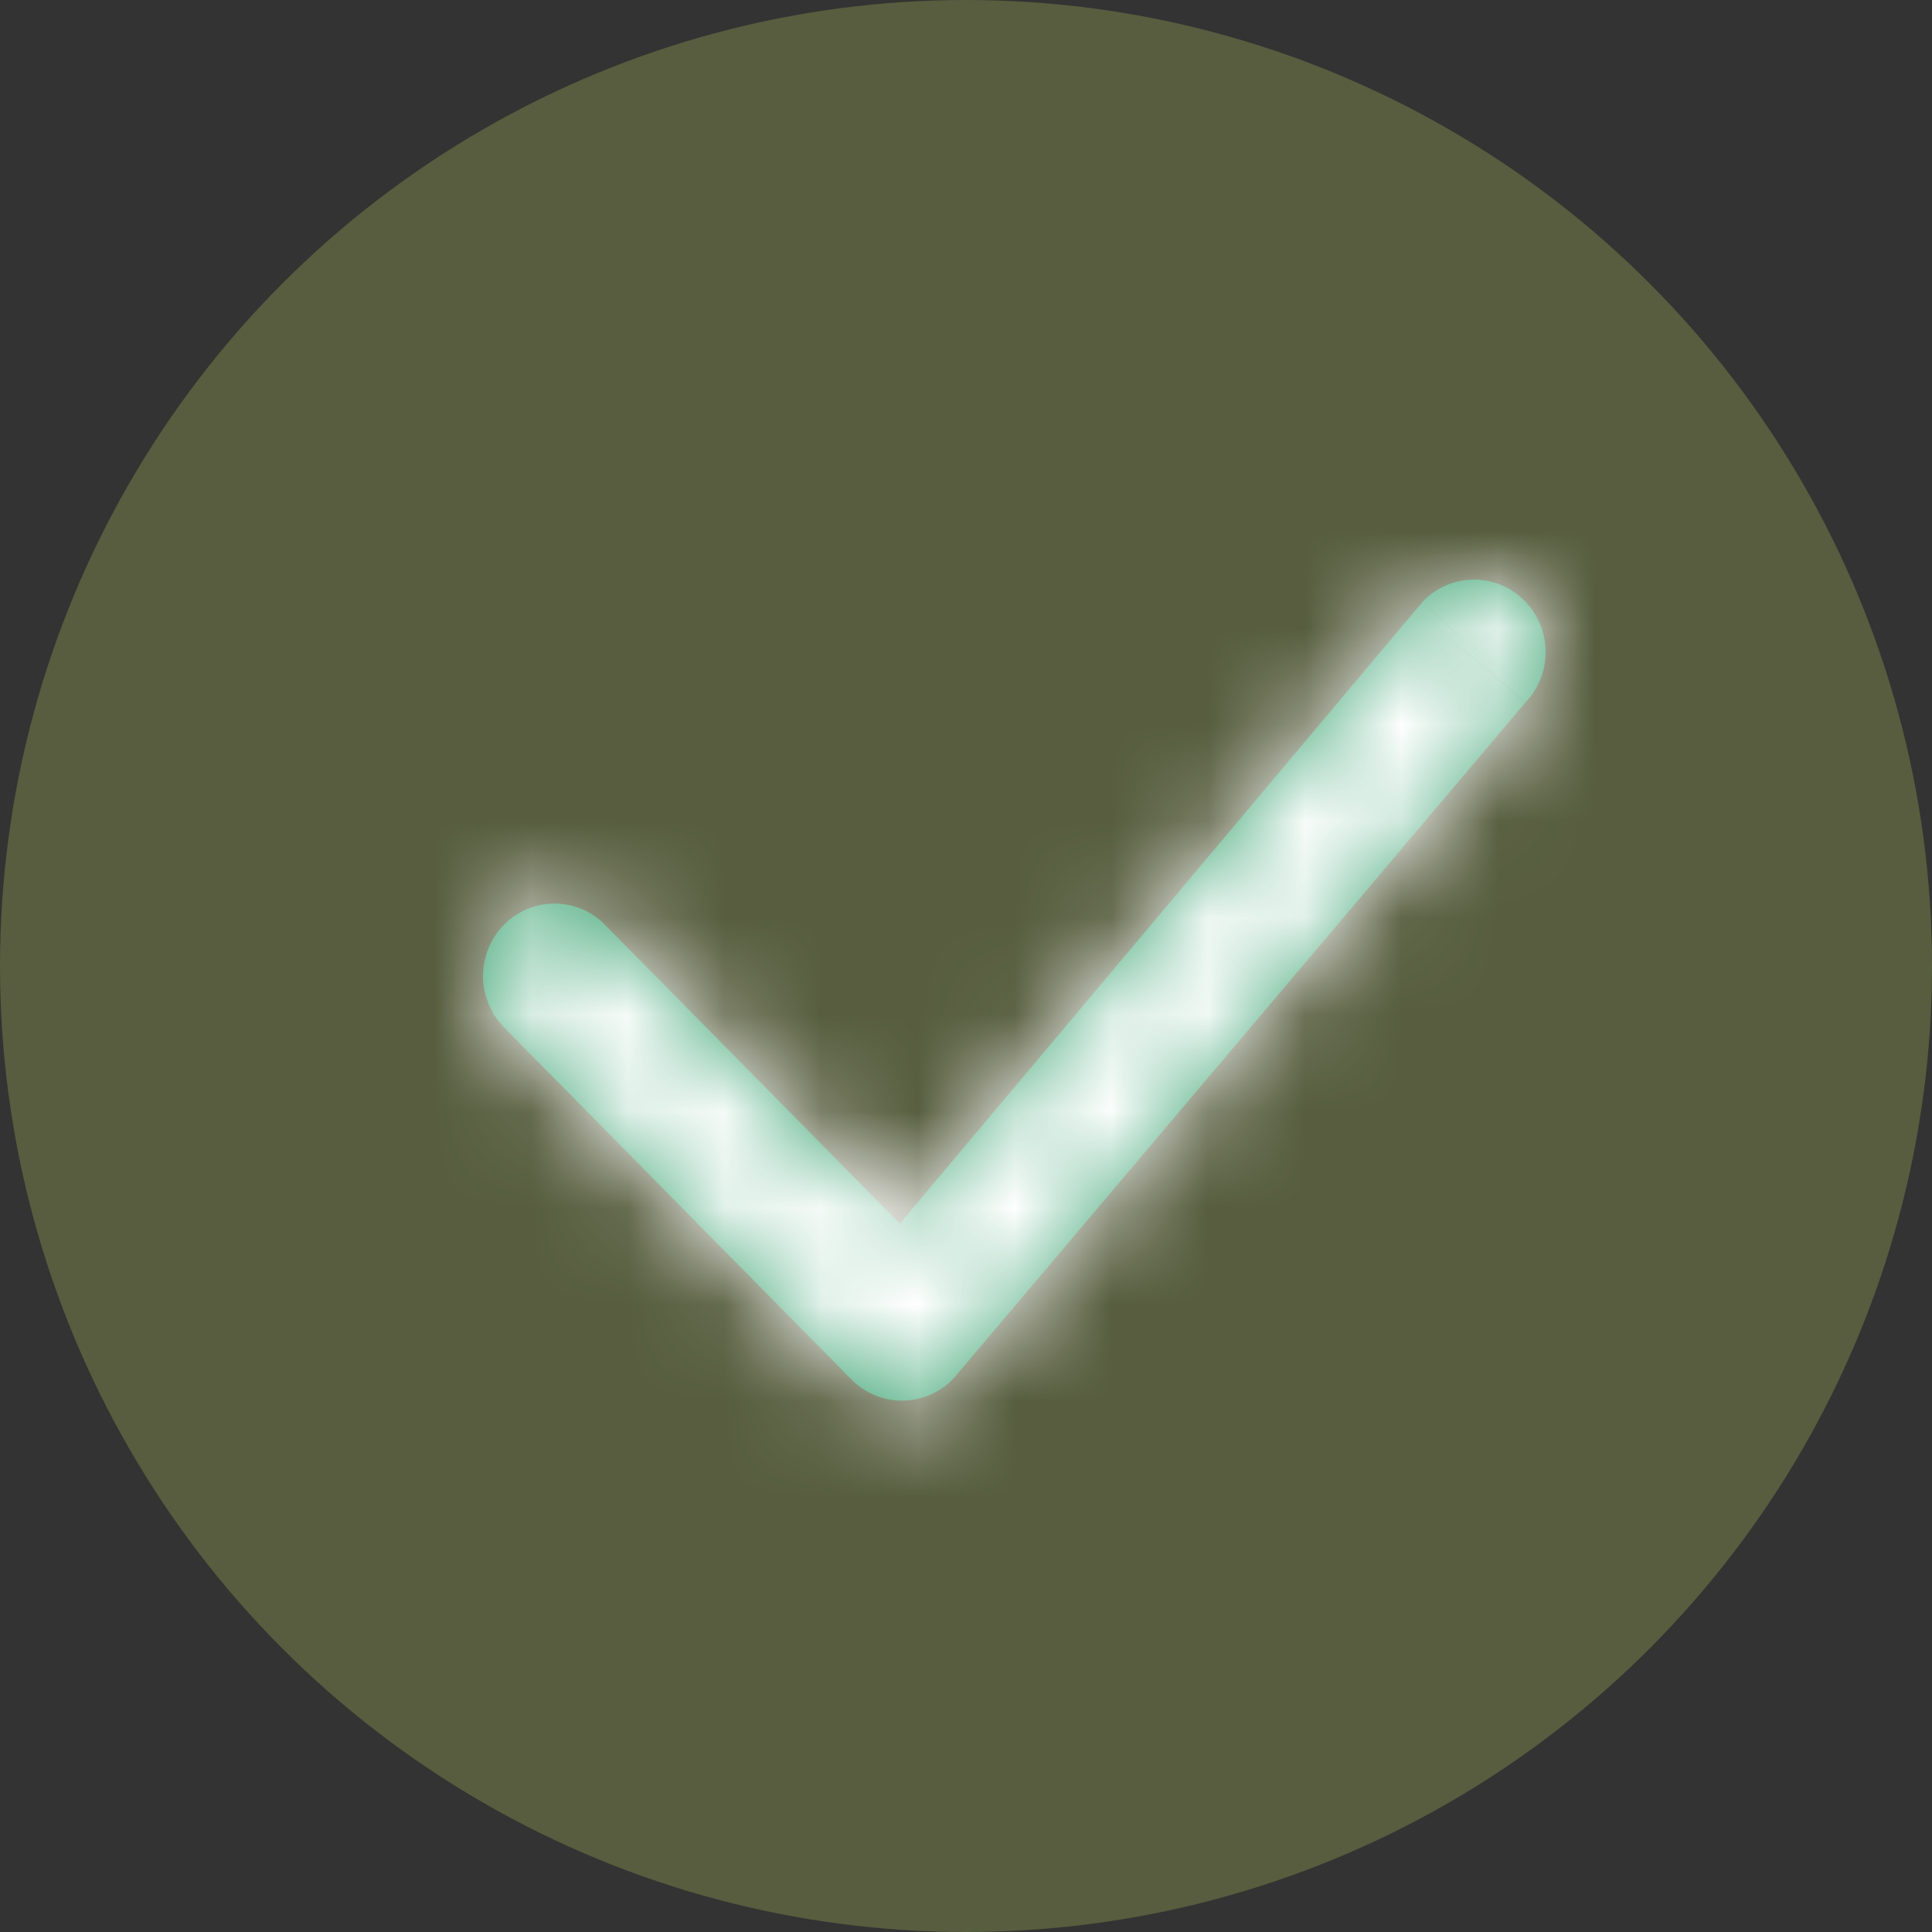
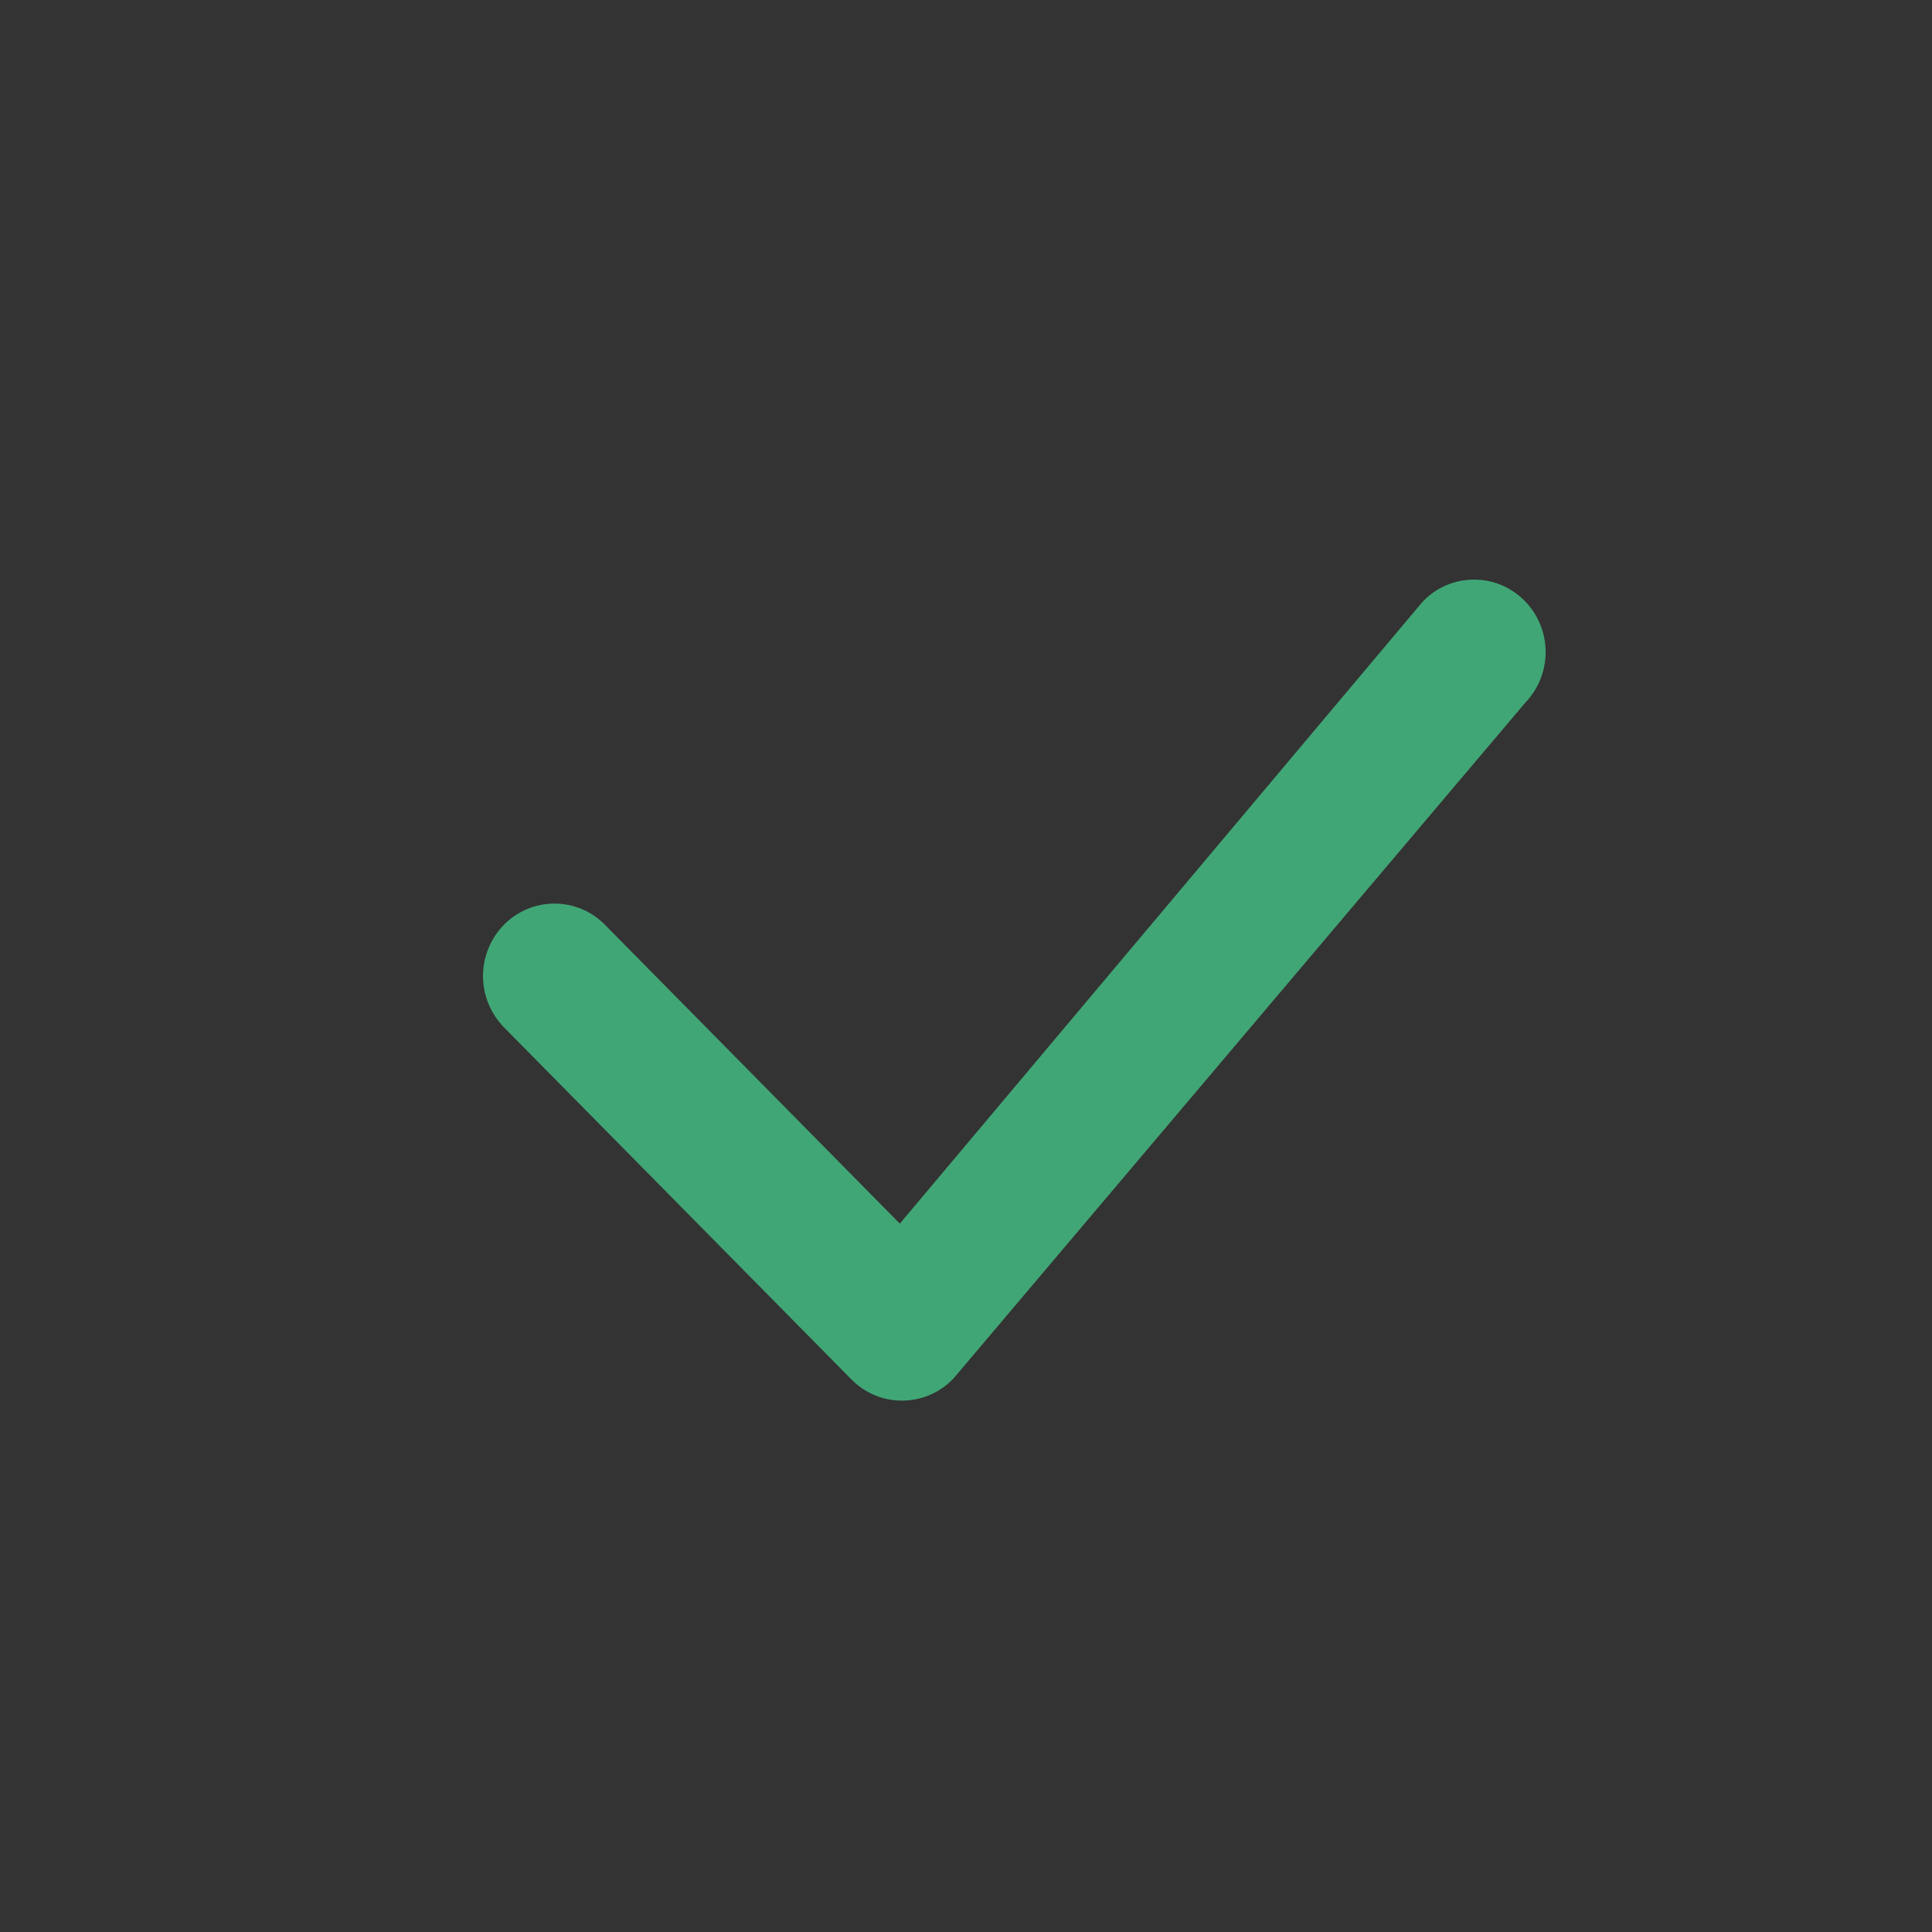
<svg xmlns="http://www.w3.org/2000/svg" width="20" height="20" viewBox="0 0 20 20" fill="none">
  <rect x="0" y="0" width="20" height="20" fill="#333333" stroke="none" />
-   <circle cx="10" cy="10" r="10" fill="#575D3E" />
  <mask id="path-2-inside-1_499_7360" fill="white">
-     <path d="M14.736 6.22C14.804 6.15 14.885 6.095 14.975 6.057C15.065 6.019 15.162 6 15.259 6C15.357 6 15.453 6.019 15.543 6.057C15.633 6.095 15.714 6.15 15.783 6.22C16.069 6.509 16.073 6.976 15.793 7.27L9.879 14.26C9.812 14.334 9.731 14.393 9.64 14.434C9.549 14.475 9.451 14.497 9.351 14.499C9.252 14.501 9.153 14.483 9.06 14.445C8.968 14.407 8.884 14.351 8.814 14.28L5.216 10.634C5.078 10.492 5 10.302 5 10.104C5 9.906 5.078 9.715 5.216 9.574C5.285 9.504 5.366 9.449 5.456 9.411C5.546 9.373 5.642 9.354 5.74 9.354C5.837 9.354 5.934 9.373 6.024 9.411C6.114 9.449 6.195 9.504 6.263 9.574L9.315 12.667L14.716 6.242C14.722 6.234 14.728 6.227 14.736 6.22Z" />
-   </mask>
+     </mask>
  <path d="M14.736 6.22C14.804 6.15 14.885 6.095 14.975 6.057C15.065 6.019 15.162 6 15.259 6C15.357 6 15.453 6.019 15.543 6.057C15.633 6.095 15.714 6.15 15.783 6.22C16.069 6.509 16.073 6.976 15.793 7.27L9.879 14.26C9.812 14.334 9.731 14.393 9.64 14.434C9.549 14.475 9.451 14.497 9.351 14.499C9.252 14.501 9.153 14.483 9.06 14.445C8.968 14.407 8.884 14.351 8.814 14.28L5.216 10.634C5.078 10.492 5 10.302 5 10.104C5 9.906 5.078 9.715 5.216 9.574C5.285 9.504 5.366 9.449 5.456 9.411C5.546 9.373 5.642 9.354 5.74 9.354C5.837 9.354 5.934 9.373 6.024 9.411C6.114 9.449 6.195 9.504 6.263 9.574L9.315 12.667L14.716 6.242C14.722 6.234 14.728 6.227 14.736 6.22Z" fill="#41A676" />
-   <path d="M14.736 6.22L16.132 7.652L16.148 7.636L16.164 7.62L14.736 6.22ZM15.783 6.22L14.354 7.62L14.361 7.627L15.783 6.22ZM15.793 7.27L14.344 5.891L14.304 5.933L14.265 5.978L15.793 7.27ZM9.879 14.26L11.358 15.607L11.383 15.579L11.406 15.552L9.879 14.26ZM8.814 14.28L10.242 12.879L10.238 12.875L8.814 14.28ZM5.216 10.634L3.788 12.034L3.793 12.039L5.216 10.634ZM5.216 9.574L6.645 10.974L6.645 10.974L5.216 9.574ZM6.263 9.574L4.835 10.974L4.84 10.979L6.263 9.574ZM9.315 12.667L7.892 14.072L9.434 15.634L10.847 13.954L9.315 12.667ZM14.716 6.242L16.247 7.529L16.26 7.512L16.274 7.496L14.716 6.242ZM16.164 7.62C16.046 7.74 15.905 7.836 15.75 7.901L14.2 4.213C13.865 4.354 13.562 4.56 13.307 4.82L16.164 7.62ZM15.75 7.901C15.594 7.966 15.428 8 15.259 8V4C14.896 4 14.536 4.073 14.2 4.213L15.75 7.901ZM15.259 8C15.091 8 14.924 7.966 14.768 7.901L16.318 4.213C15.982 4.073 15.623 4 15.259 4V8ZM14.768 7.901C14.613 7.836 14.472 7.74 14.354 7.62L17.211 4.82C16.956 4.56 16.653 4.354 16.318 4.213L14.768 7.901ZM14.361 7.627C13.885 7.146 13.879 6.379 14.344 5.891L17.241 8.649C18.266 7.573 18.252 5.872 17.204 4.813L14.361 7.627ZM14.265 5.978L8.353 12.968L11.406 15.552L17.319 8.562L14.265 5.978ZM8.401 12.913C8.517 12.786 8.658 12.684 8.815 12.612L10.466 16.256C10.804 16.102 11.108 15.881 11.358 15.607L8.401 12.913ZM8.815 12.612C8.972 12.541 9.141 12.503 9.314 12.5L9.389 16.499C9.761 16.492 10.127 16.409 10.466 16.256L8.815 12.612ZM9.314 12.5C9.486 12.496 9.657 12.528 9.817 12.594L8.304 16.296C8.648 16.437 9.017 16.506 9.389 16.499L9.314 12.5ZM9.817 12.594C9.976 12.659 10.121 12.756 10.242 12.879L7.387 15.681C7.648 15.946 7.96 16.156 8.304 16.296L9.817 12.594ZM10.238 12.875L6.64 9.229L3.793 12.039L7.391 15.685L10.238 12.875ZM6.645 9.234C6.872 9.466 7 9.778 7 10.104H3C3 10.826 3.283 11.519 3.788 12.034L6.645 9.234ZM7 10.104C7 10.429 6.872 10.742 6.645 10.974L3.788 8.174C3.283 8.689 3 9.382 3 10.104H7ZM6.645 10.974C6.527 11.094 6.386 11.19 6.231 11.255L4.681 7.567C4.346 7.708 4.043 7.914 3.788 8.174L6.645 10.974ZM6.231 11.255C6.075 11.32 5.909 11.354 5.74 11.354V7.354C5.376 7.354 5.017 7.427 4.681 7.567L6.231 11.255ZM5.74 11.354C5.571 11.354 5.405 11.32 5.249 11.255L6.799 7.567C6.463 7.427 6.104 7.354 5.74 7.354V11.354ZM5.249 11.255C5.094 11.19 4.953 11.094 4.835 10.974L7.692 8.174C7.437 7.914 7.134 7.708 6.799 7.567L5.249 11.255ZM4.84 10.979L7.892 14.072L10.739 11.262L7.687 8.169L4.84 10.979ZM10.847 13.954L16.247 7.529L13.184 4.955L7.784 11.38L10.847 13.954ZM16.274 7.496C16.23 7.551 16.182 7.603 16.132 7.652L13.339 4.788C13.275 4.851 13.214 4.918 13.157 4.988L16.274 7.496Z" fill="white" mask="url(#path-2-inside-1_499_7360)" />
+   <path d="M14.736 6.22L16.132 7.652L16.148 7.636L16.164 7.62L14.736 6.22ZM15.783 6.22L14.354 7.62L14.361 7.627L15.783 6.22ZM15.793 7.27L14.344 5.891L14.304 5.933L14.265 5.978L15.793 7.27ZM9.879 14.26L11.358 15.607L11.383 15.579L11.406 15.552L9.879 14.26ZM8.814 14.28L10.242 12.879L10.238 12.875L8.814 14.28ZM5.216 10.634L3.788 12.034L3.793 12.039L5.216 10.634ZM5.216 9.574L6.645 10.974L6.645 10.974L5.216 9.574ZM6.263 9.574L4.835 10.974L4.84 10.979L6.263 9.574ZM9.315 12.667L7.892 14.072L9.434 15.634L10.847 13.954L9.315 12.667ZM14.716 6.242L16.247 7.529L16.26 7.512L16.274 7.496L14.716 6.242M16.164 7.62C16.046 7.74 15.905 7.836 15.75 7.901L14.2 4.213C13.865 4.354 13.562 4.56 13.307 4.82L16.164 7.62ZM15.75 7.901C15.594 7.966 15.428 8 15.259 8V4C14.896 4 14.536 4.073 14.2 4.213L15.75 7.901ZM15.259 8C15.091 8 14.924 7.966 14.768 7.901L16.318 4.213C15.982 4.073 15.623 4 15.259 4V8ZM14.768 7.901C14.613 7.836 14.472 7.74 14.354 7.62L17.211 4.82C16.956 4.56 16.653 4.354 16.318 4.213L14.768 7.901ZM14.361 7.627C13.885 7.146 13.879 6.379 14.344 5.891L17.241 8.649C18.266 7.573 18.252 5.872 17.204 4.813L14.361 7.627ZM14.265 5.978L8.353 12.968L11.406 15.552L17.319 8.562L14.265 5.978ZM8.401 12.913C8.517 12.786 8.658 12.684 8.815 12.612L10.466 16.256C10.804 16.102 11.108 15.881 11.358 15.607L8.401 12.913ZM8.815 12.612C8.972 12.541 9.141 12.503 9.314 12.5L9.389 16.499C9.761 16.492 10.127 16.409 10.466 16.256L8.815 12.612ZM9.314 12.5C9.486 12.496 9.657 12.528 9.817 12.594L8.304 16.296C8.648 16.437 9.017 16.506 9.389 16.499L9.314 12.5ZM9.817 12.594C9.976 12.659 10.121 12.756 10.242 12.879L7.387 15.681C7.648 15.946 7.96 16.156 8.304 16.296L9.817 12.594ZM10.238 12.875L6.64 9.229L3.793 12.039L7.391 15.685L10.238 12.875ZM6.645 9.234C6.872 9.466 7 9.778 7 10.104H3C3 10.826 3.283 11.519 3.788 12.034L6.645 9.234ZM7 10.104C7 10.429 6.872 10.742 6.645 10.974L3.788 8.174C3.283 8.689 3 9.382 3 10.104H7ZM6.645 10.974C6.527 11.094 6.386 11.19 6.231 11.255L4.681 7.567C4.346 7.708 4.043 7.914 3.788 8.174L6.645 10.974ZM6.231 11.255C6.075 11.32 5.909 11.354 5.74 11.354V7.354C5.376 7.354 5.017 7.427 4.681 7.567L6.231 11.255ZM5.74 11.354C5.571 11.354 5.405 11.32 5.249 11.255L6.799 7.567C6.463 7.427 6.104 7.354 5.74 7.354V11.354ZM5.249 11.255C5.094 11.19 4.953 11.094 4.835 10.974L7.692 8.174C7.437 7.914 7.134 7.708 6.799 7.567L5.249 11.255ZM4.84 10.979L7.892 14.072L10.739 11.262L7.687 8.169L4.84 10.979ZM10.847 13.954L16.247 7.529L13.184 4.955L7.784 11.38L10.847 13.954ZM16.274 7.496C16.23 7.551 16.182 7.603 16.132 7.652L13.339 4.788C13.275 4.851 13.214 4.918 13.157 4.988L16.274 7.496Z" fill="white" mask="url(#path-2-inside-1_499_7360)" />
</svg>